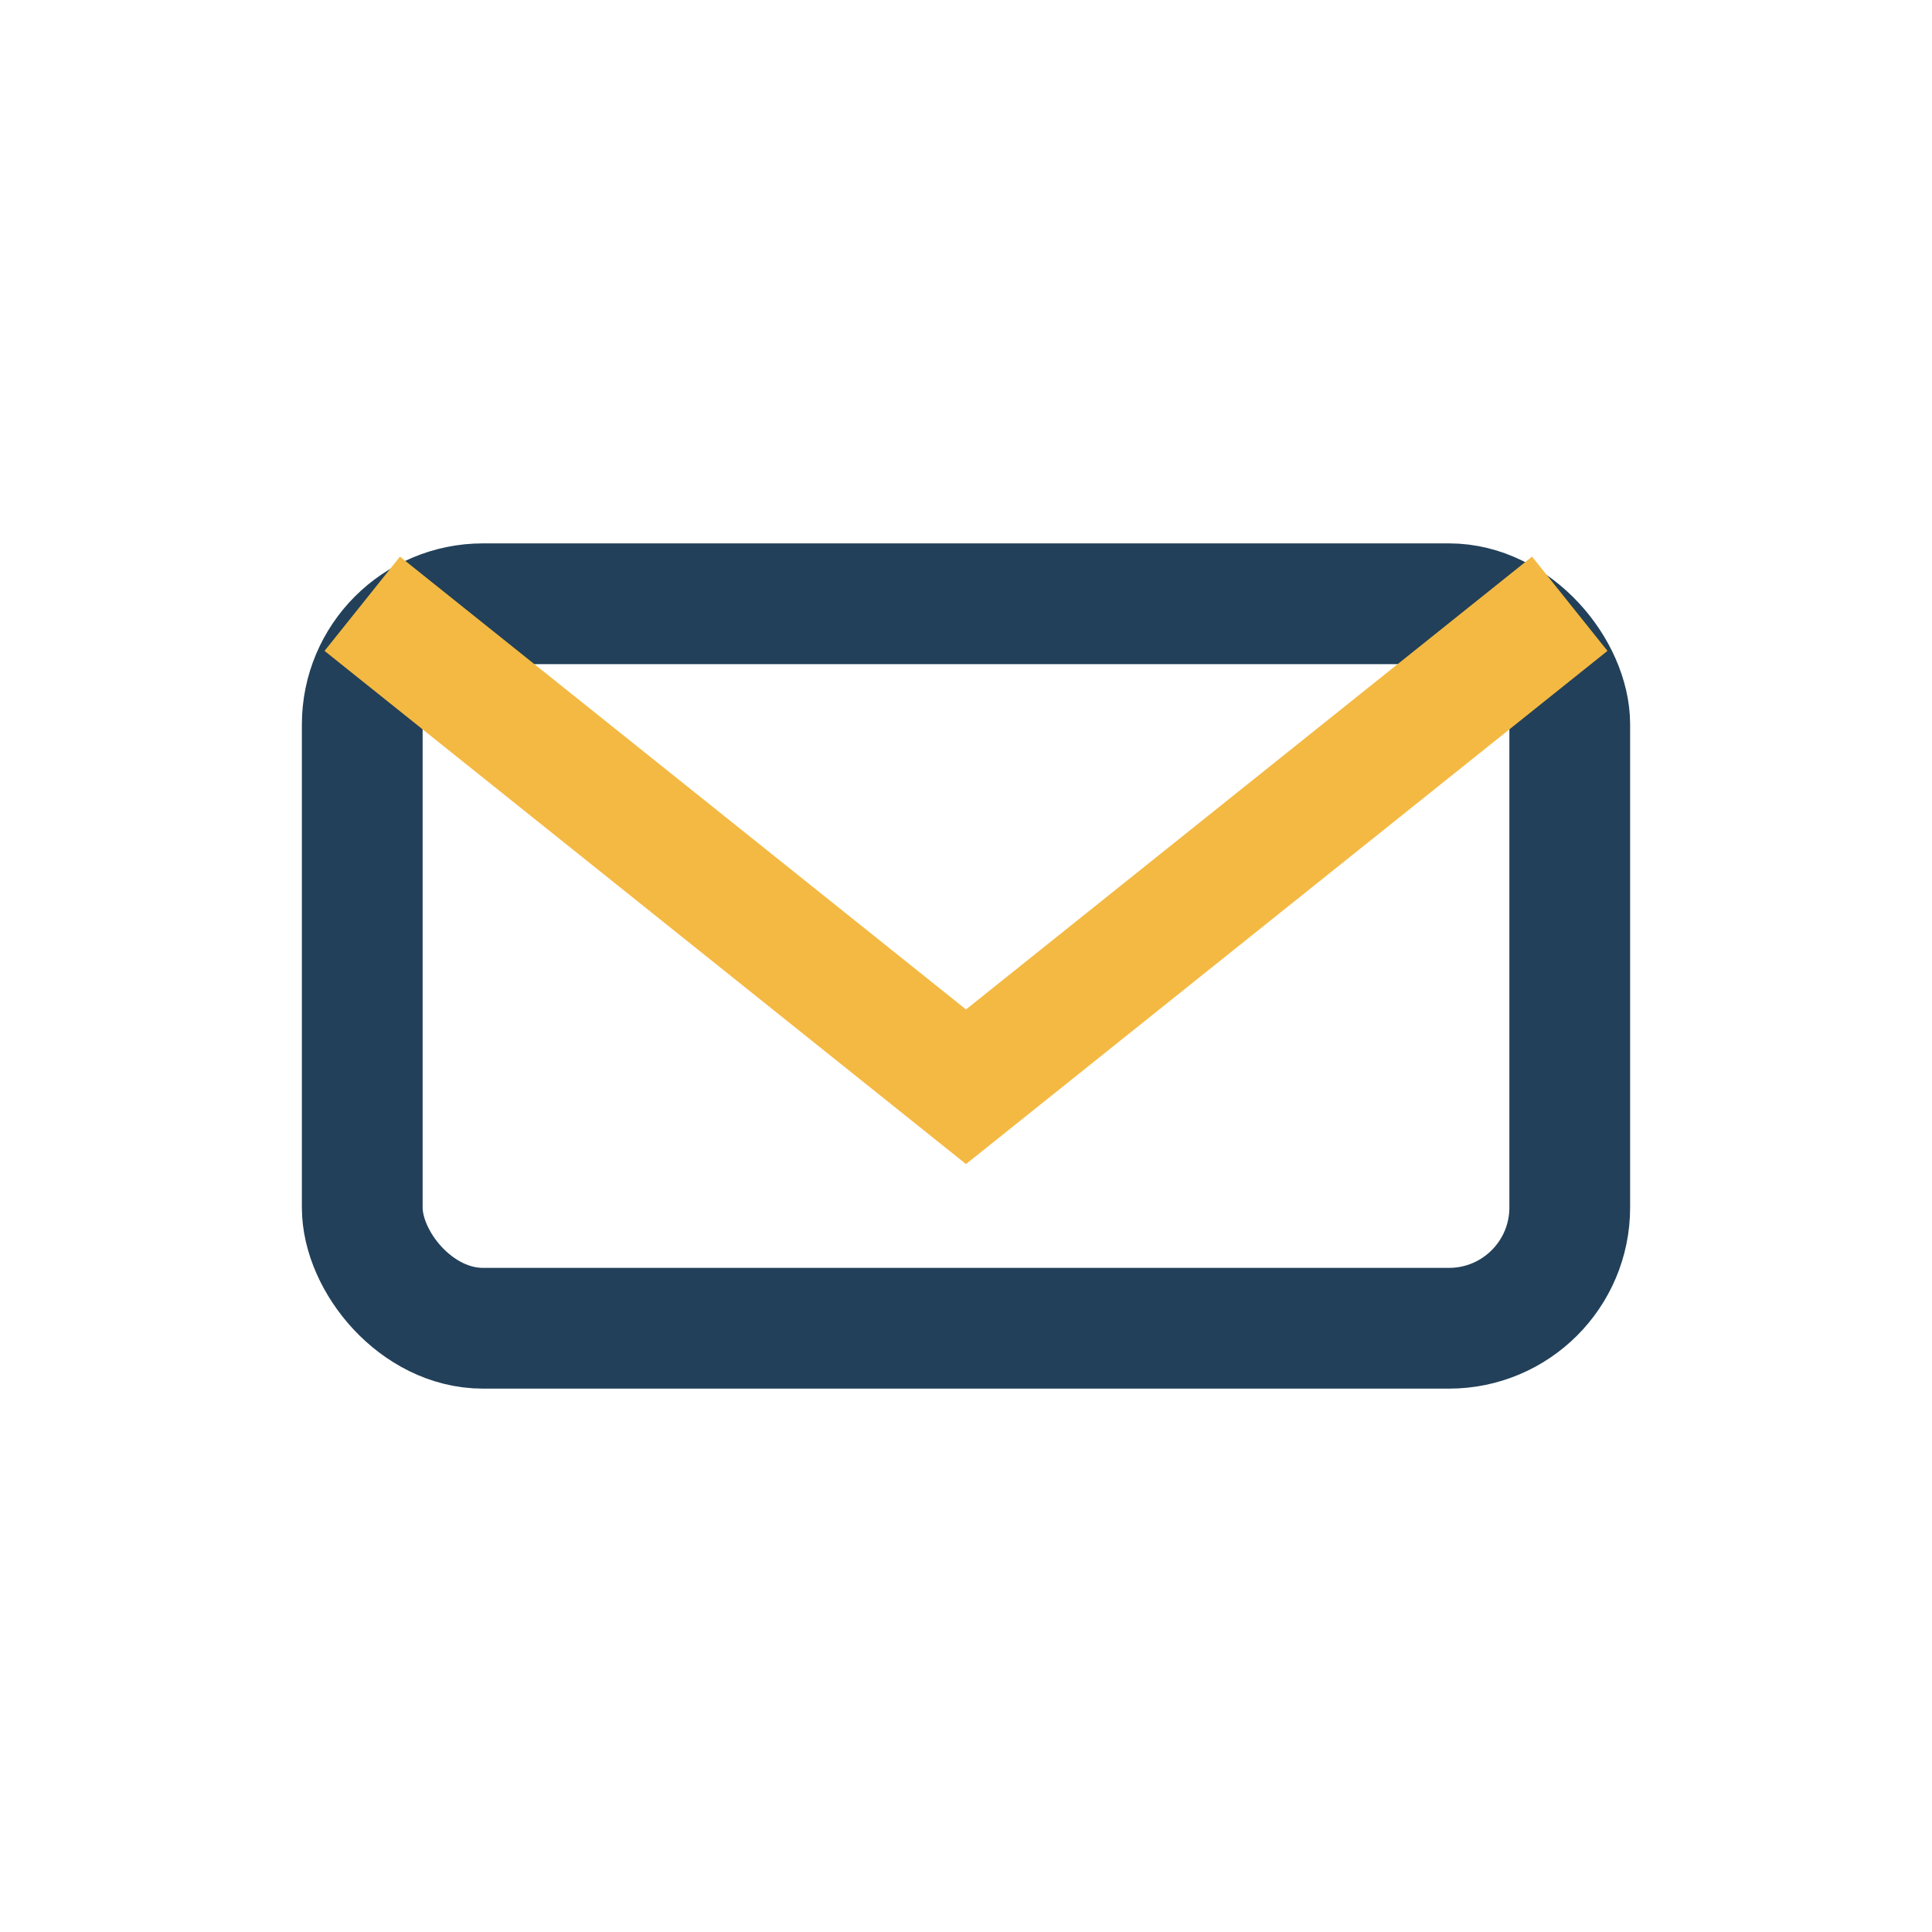
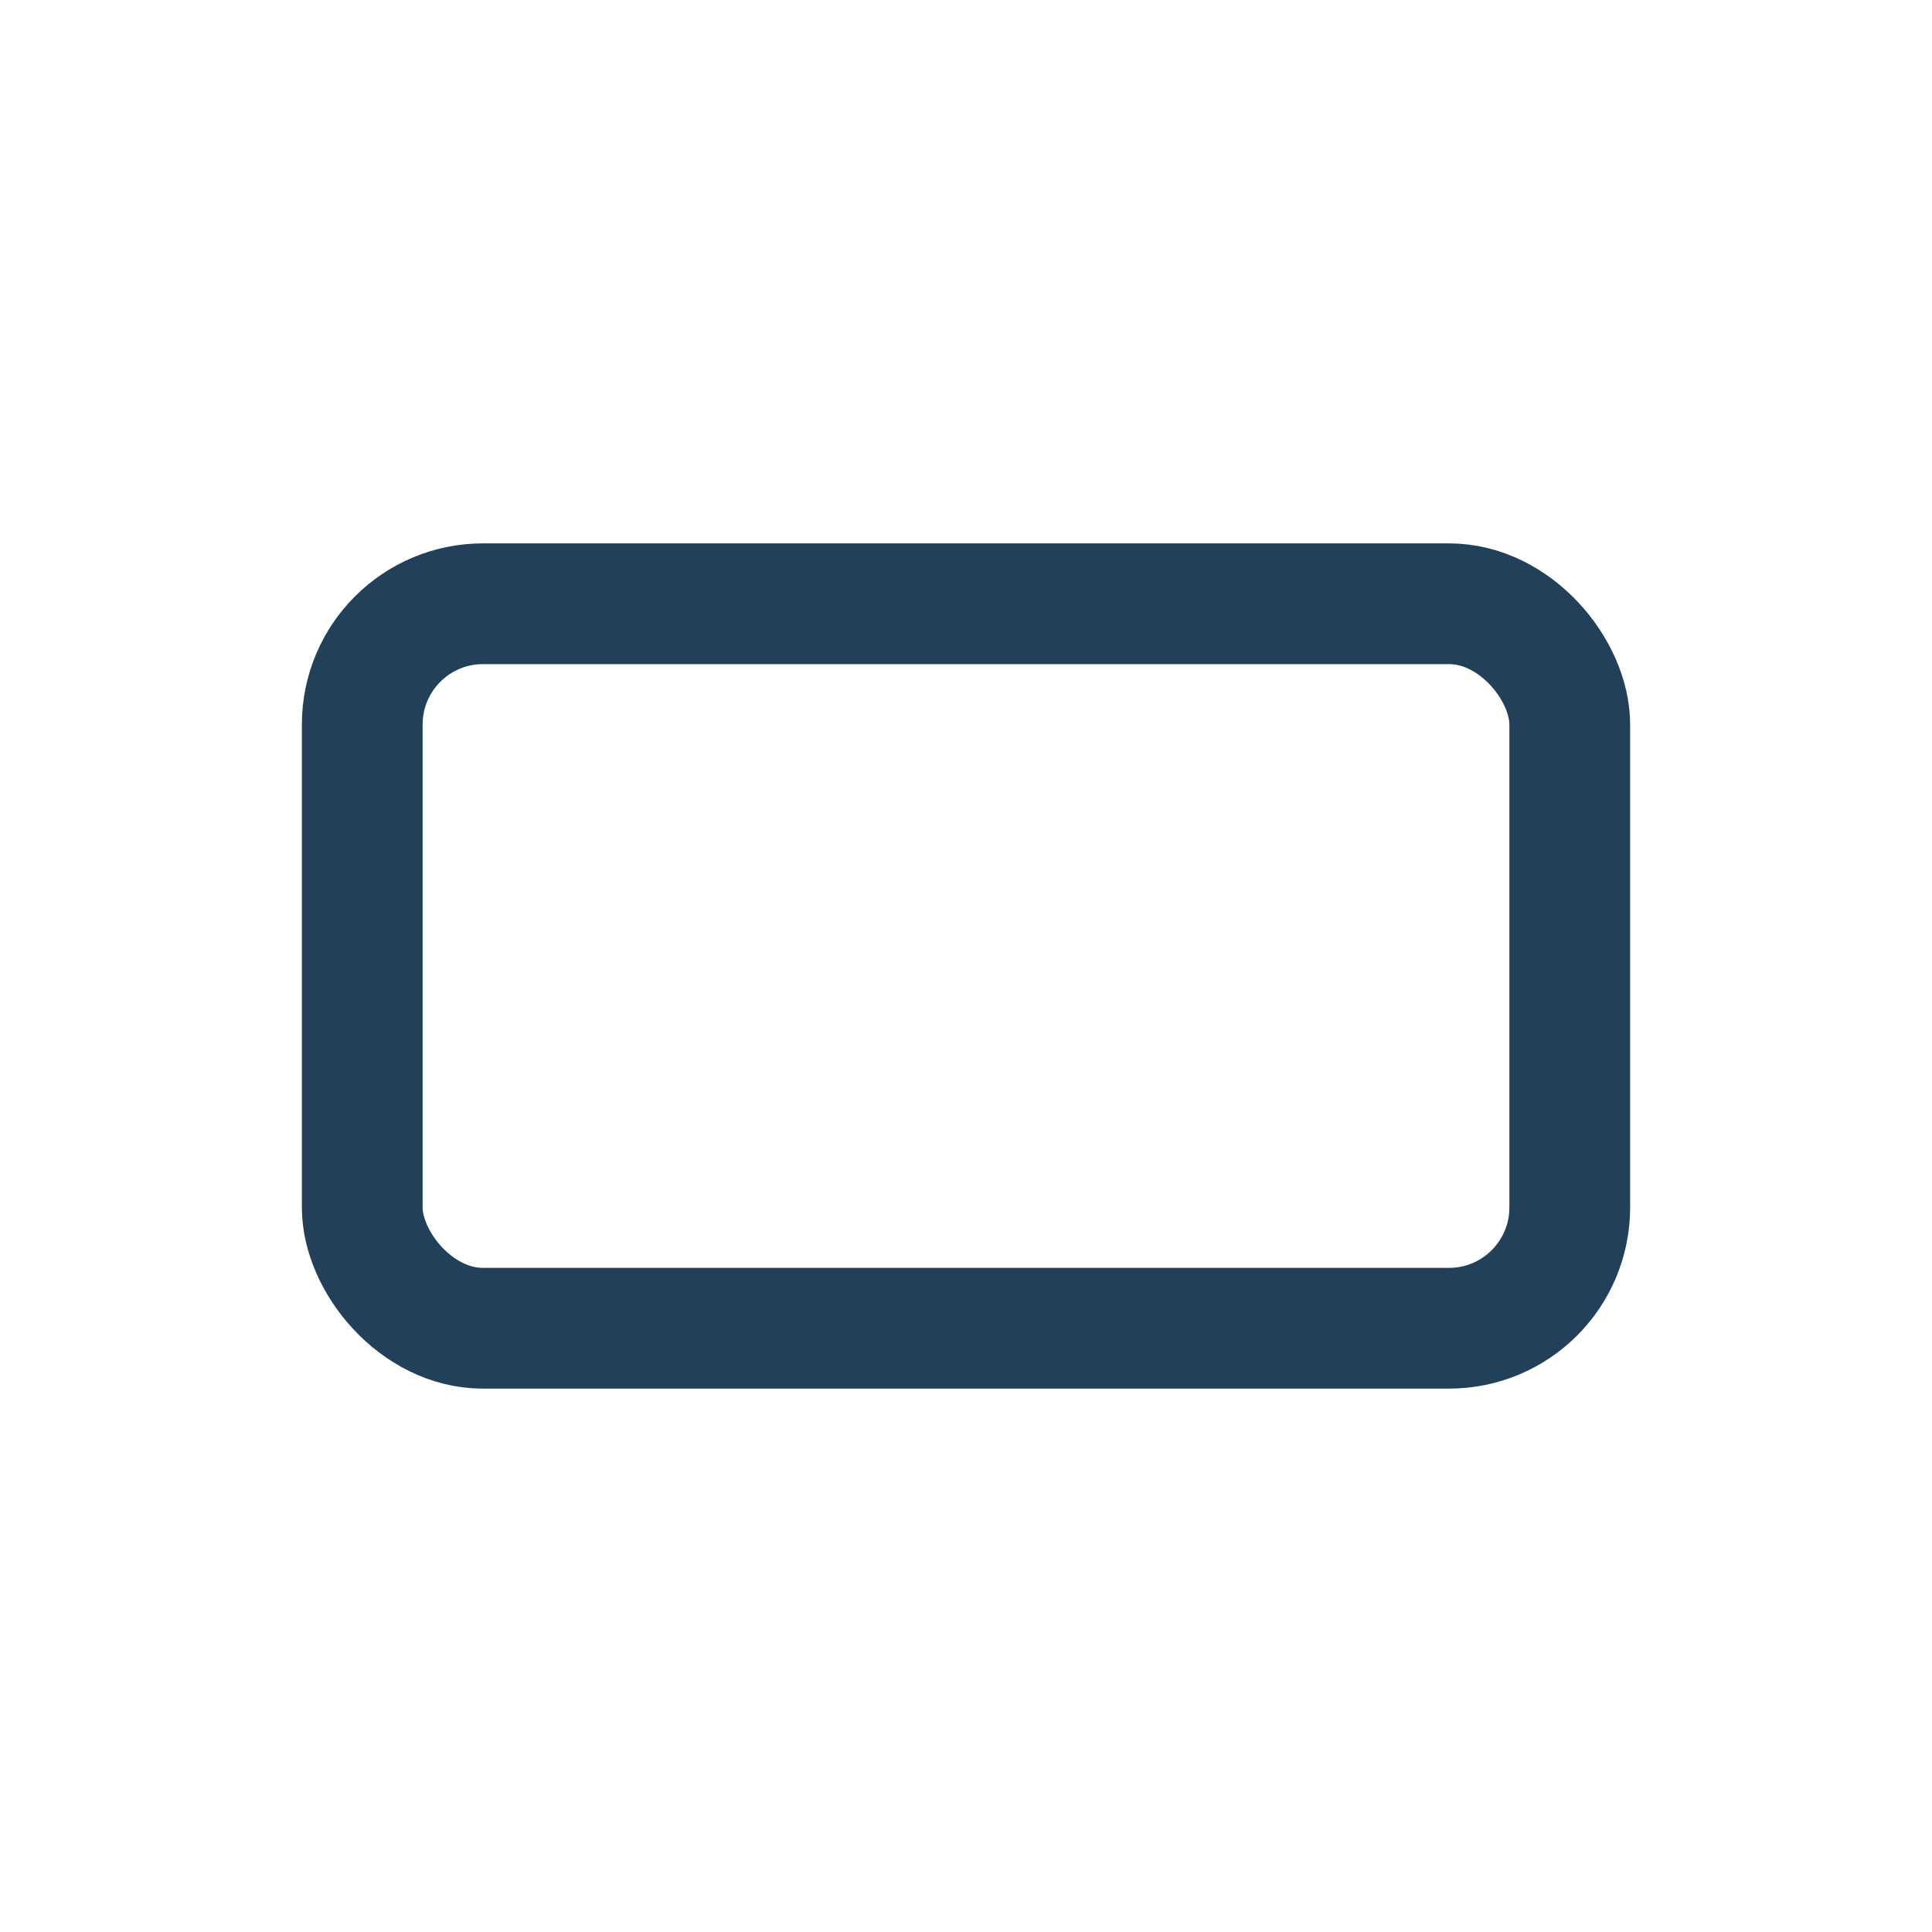
<svg xmlns="http://www.w3.org/2000/svg" width="32" height="32" viewBox="0 0 32 32">
  <rect x="6" y="10" width="20" height="12" rx="2" fill="none" stroke="#224059" stroke-width="2" />
-   <path d="M6 10l10 8 10-8" fill="none" stroke="#F4B942" stroke-width="2" />
</svg>